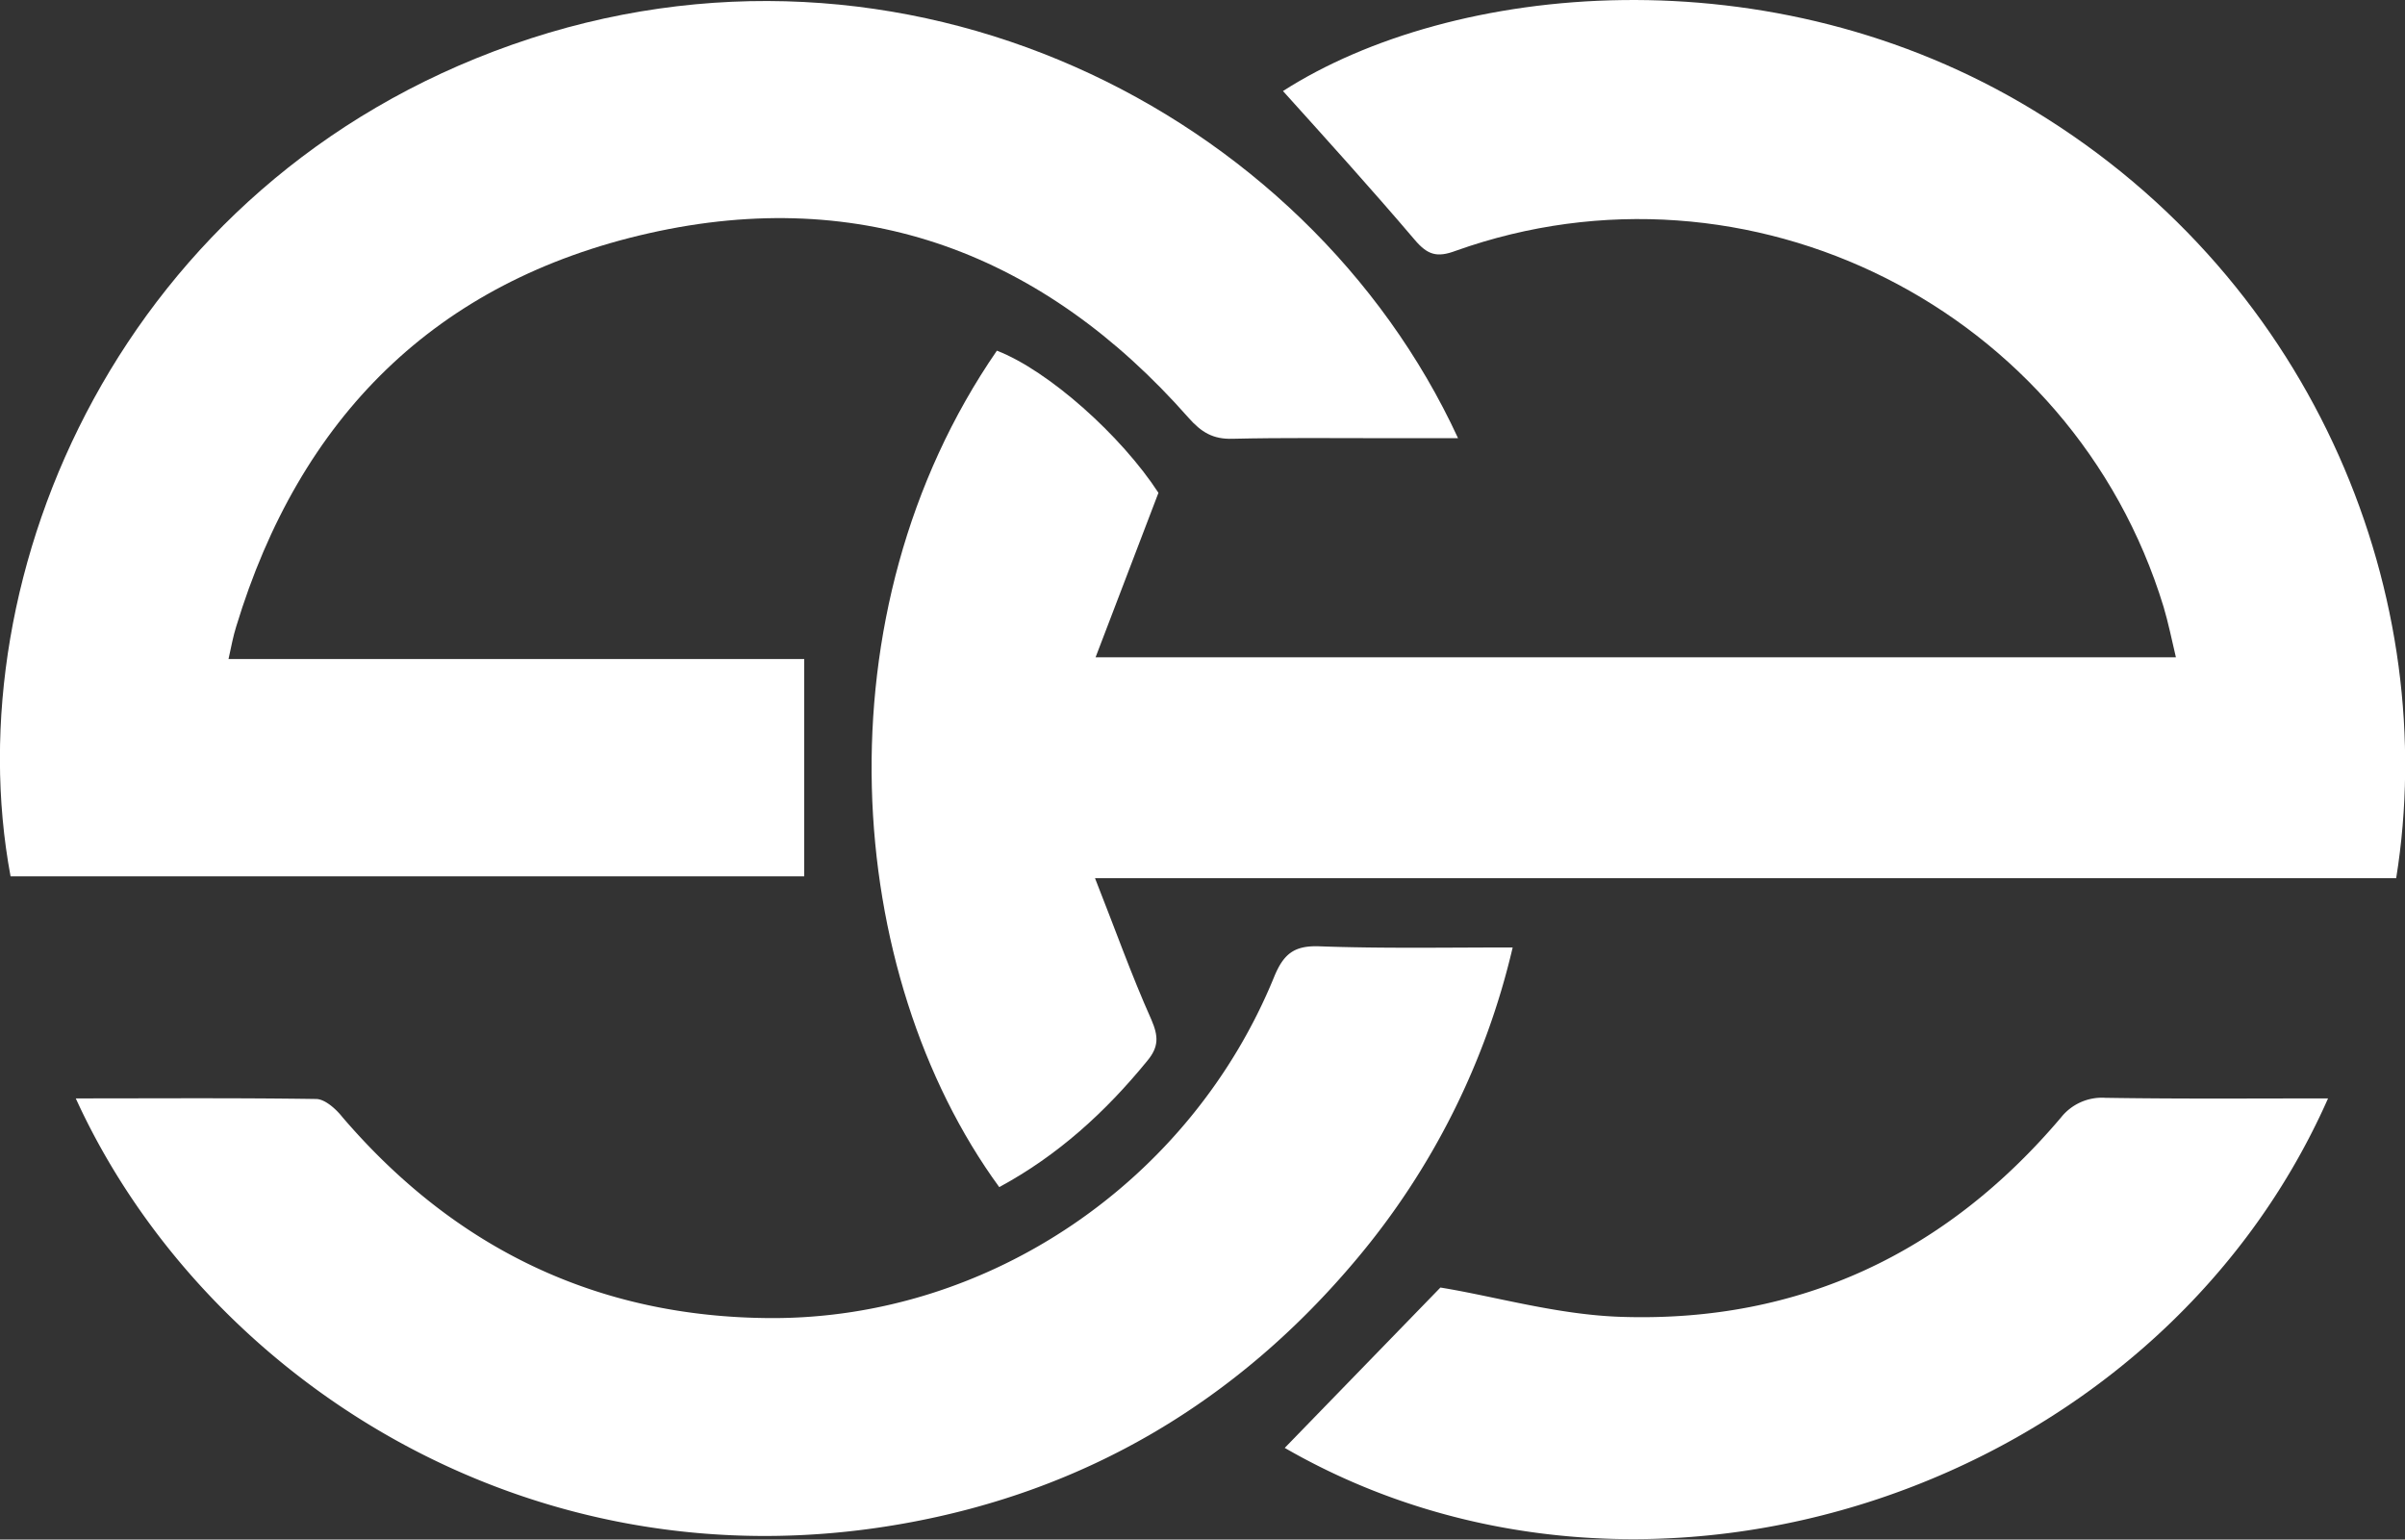
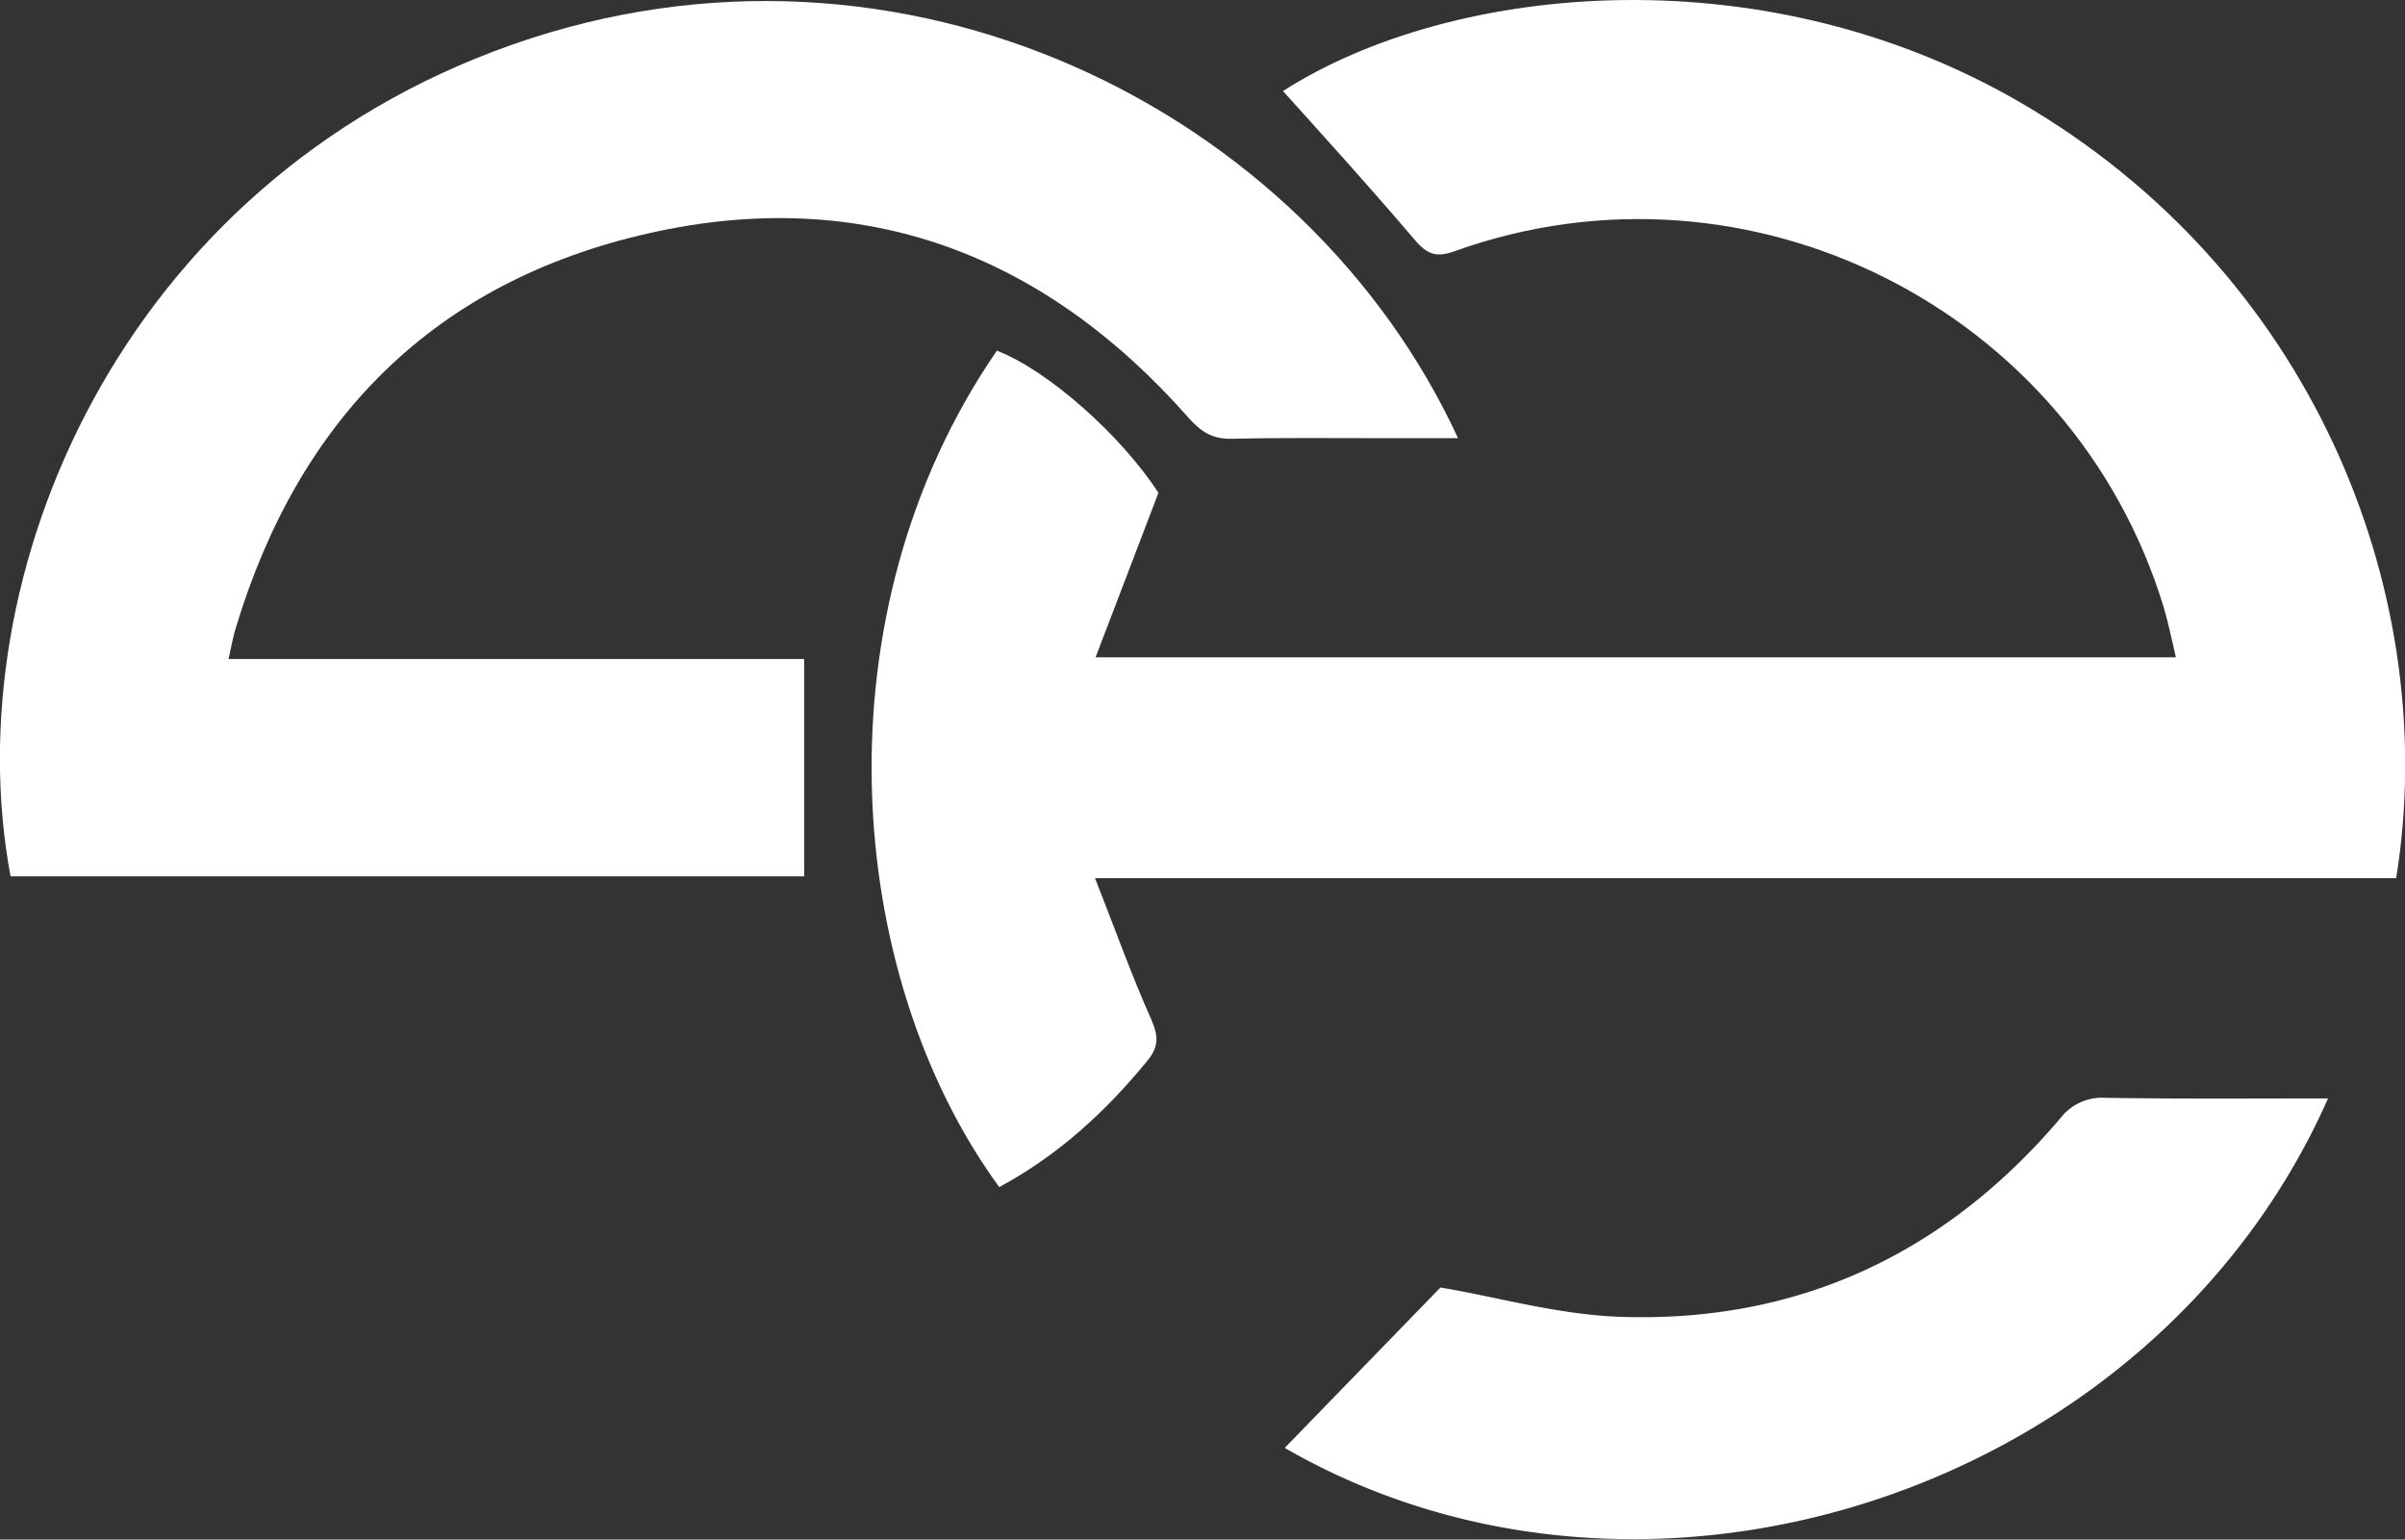
<svg xmlns="http://www.w3.org/2000/svg" viewBox="0 0 409.4 262.1">
  <rect x="0" y="0" width="409.4" height="262.1" fill="#333333" stroke="none" />
  <g id="Layer_2" data-name="Layer 2">
    <g id="Layer_1-2" data-name="Layer 1">
      <path d="M407.9,149.5H186.4c3.4,8.6,6.2,16.5,9.6,24.1,1.2,2.8,1.3,4.6-.7,7-7.1,8.7-15.2,16.1-25.2,21.5-26.5-36.3-31.2-97.7-.4-142.4,8.8,3.4,21.2,14.5,27.5,24.2l-10.7,28H370.4c-.7-3-1.3-5.9-2.1-8.6-15.5-50.7-70.6-78.4-120.5-60.6-3.2,1.2-4.8.7-7-1.9-7.4-8.7-15.1-17.2-22.4-25.3,28.7-18.4,83-24,127.8,3.3C394.8,48.3,415.5,102.4,407.9,149.5Z" style="fill:#fff" />
      <path d="M38.9,112.2h98v37H1.8C-7.8,97.8,20.7,31,87.2,7.6s135.2,11.1,161,67H235.7c-8.6,0-17.3-.1-25.9.1-3.3.1-5.3-1.1-7.5-3.6-24.6-27.9-55.4-39.6-91.8-31.4S51,71.1,40.2,106.7C39.7,108.3,39.4,109.9,38.9,112.2Z" style="fill:#fff" />
-       <path d="M12.9,187c14,0,27.4-.1,40.9.1,1.5,0,3.4,1.7,4.5,3.1,19.2,22.4,43.5,34.1,73,34.2,37.1.1,71.4-23.3,85.6-58.1,1.6-3.9,3.4-5.3,7.5-5.2,10.8.4,21.6.2,33.1.2a127.5,127.5,0,0,1-26.6,53.1c-20.3,24.2-46.1,39.5-77.2,45C89.5,270.8,34.4,234.1,12.9,187Z" style="fill:#fff" />
      <path d="M218.7,246.5l26.5-27.3c9.3,1.5,20.1,4.7,31.1,5,30.1.9,55-10.9,74.5-33.9a8.9,8.9,0,0,1,7.6-3.4c12.5.2,25.1.1,37.9.1C366.7,253.9,280.6,282.2,218.7,246.5Z" style="fill:#fff" />
    </g>
  </g>
</svg>